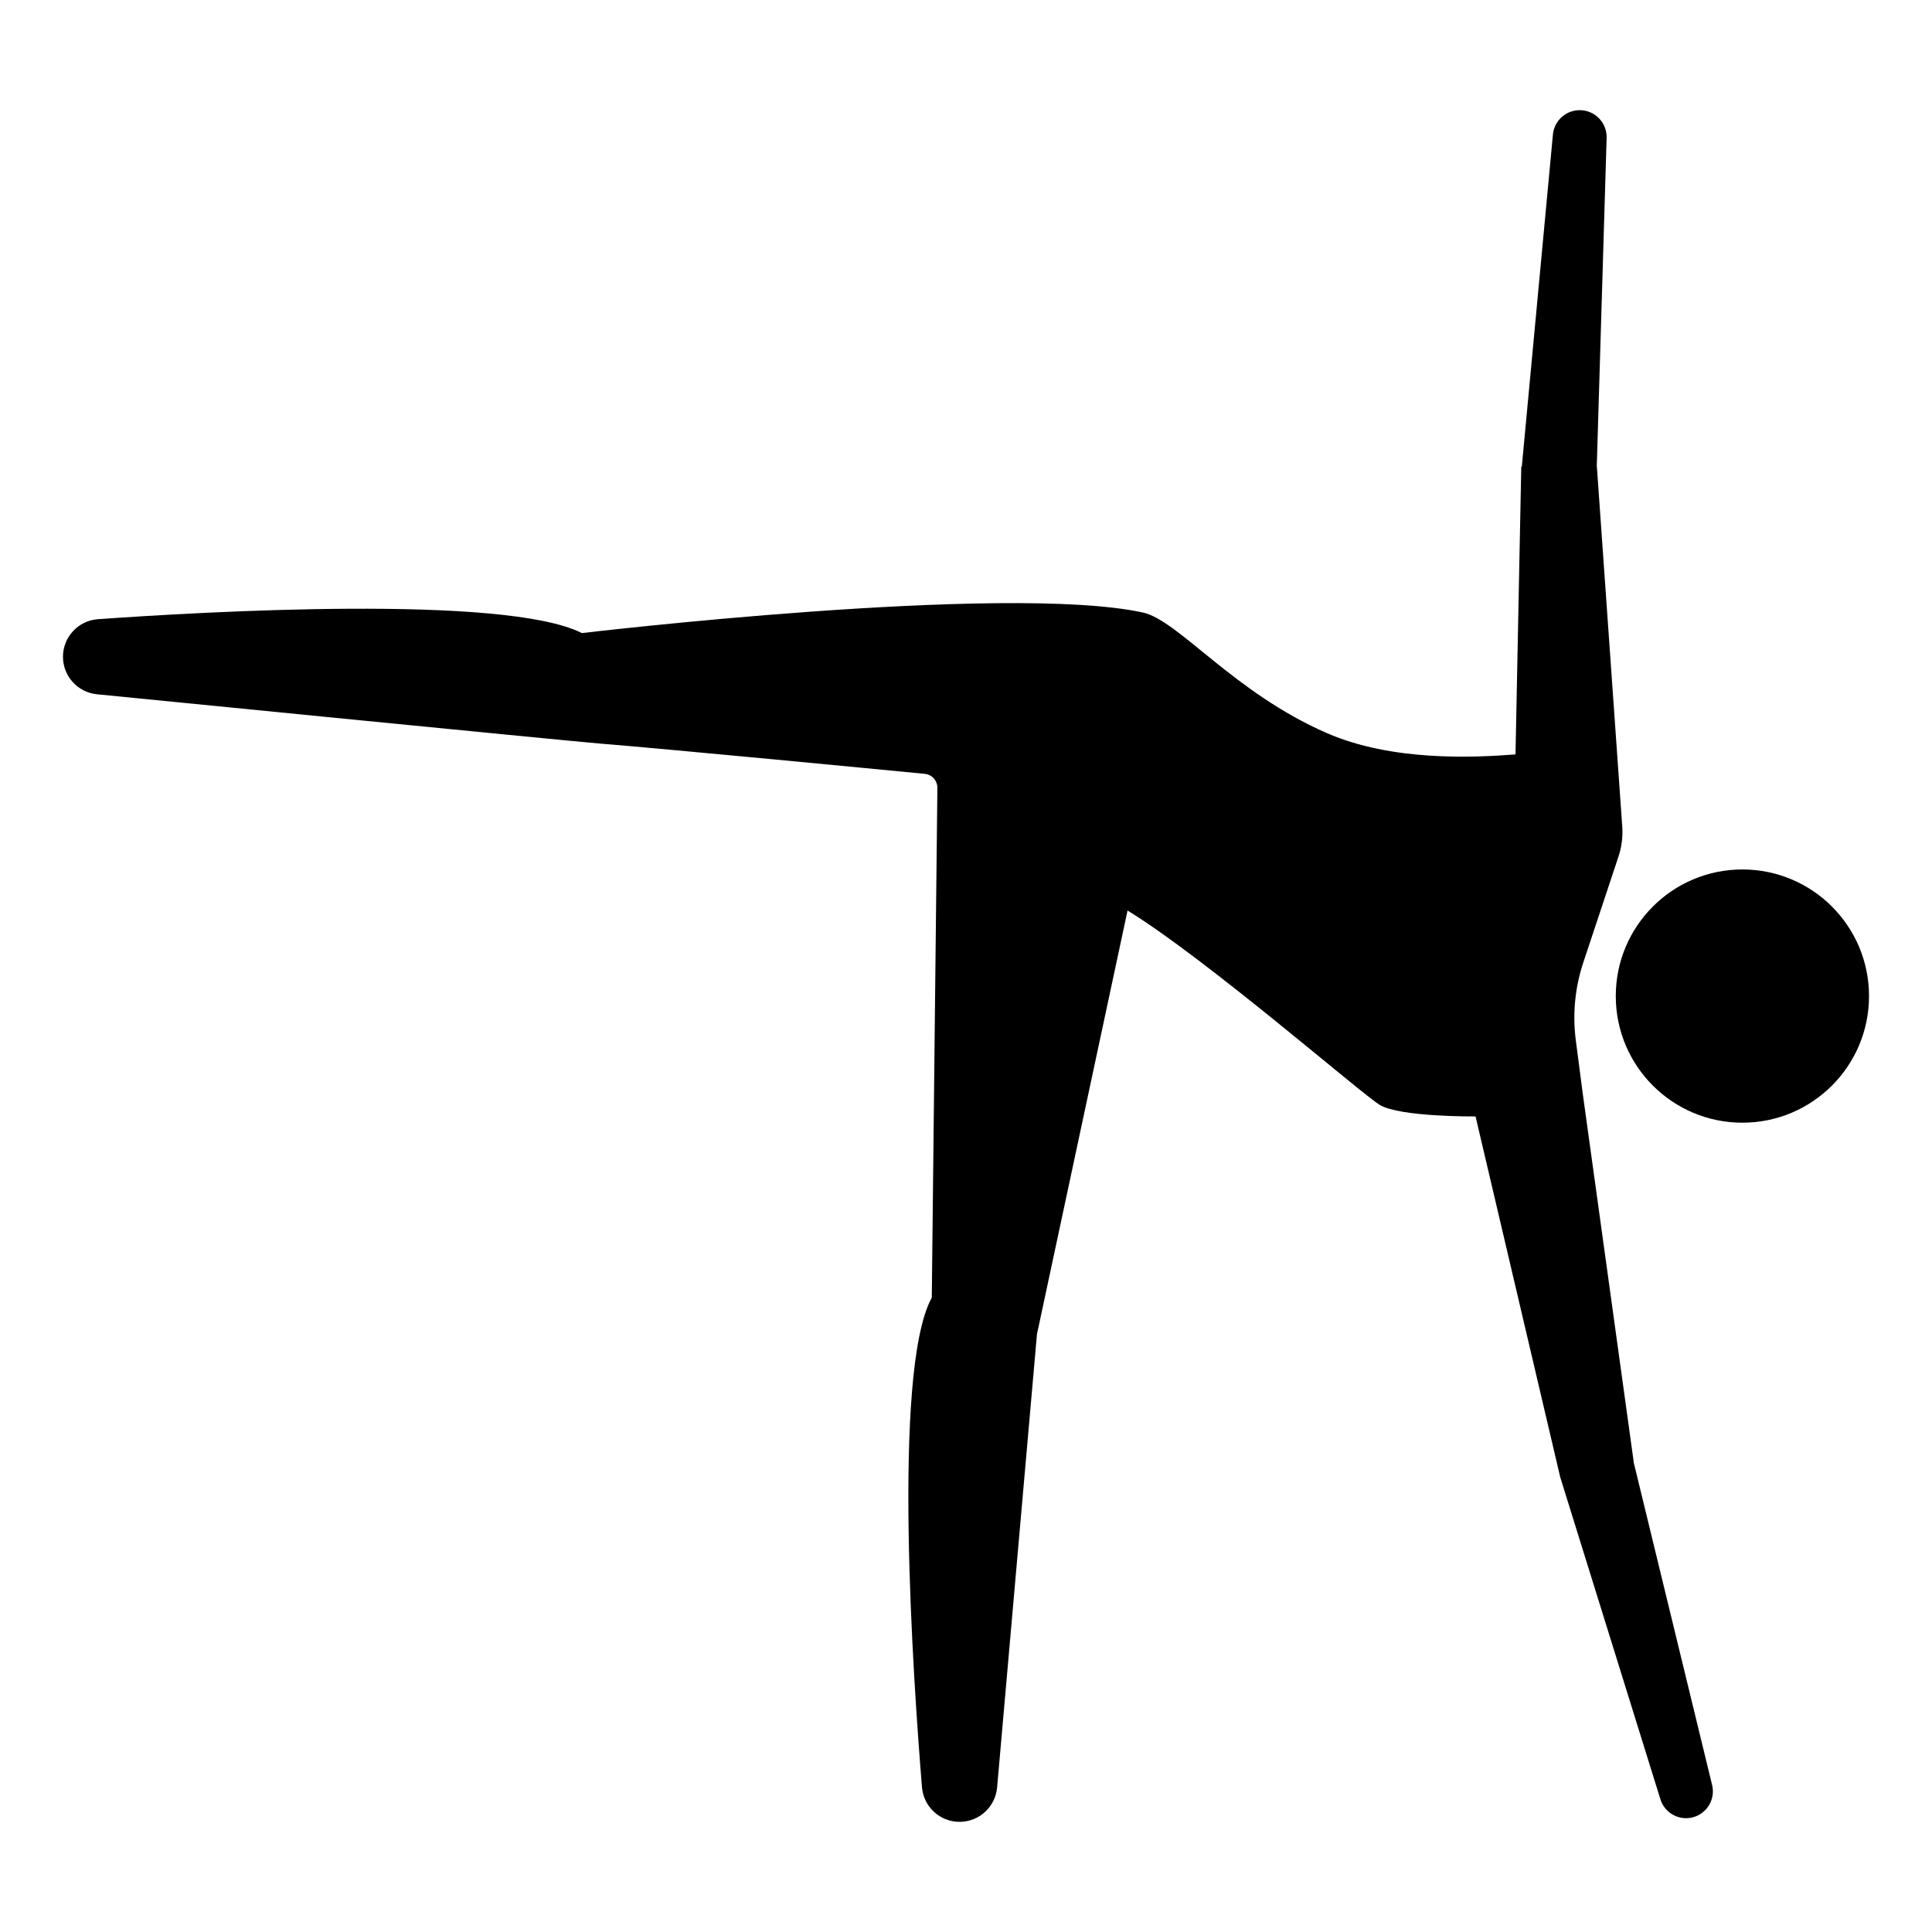
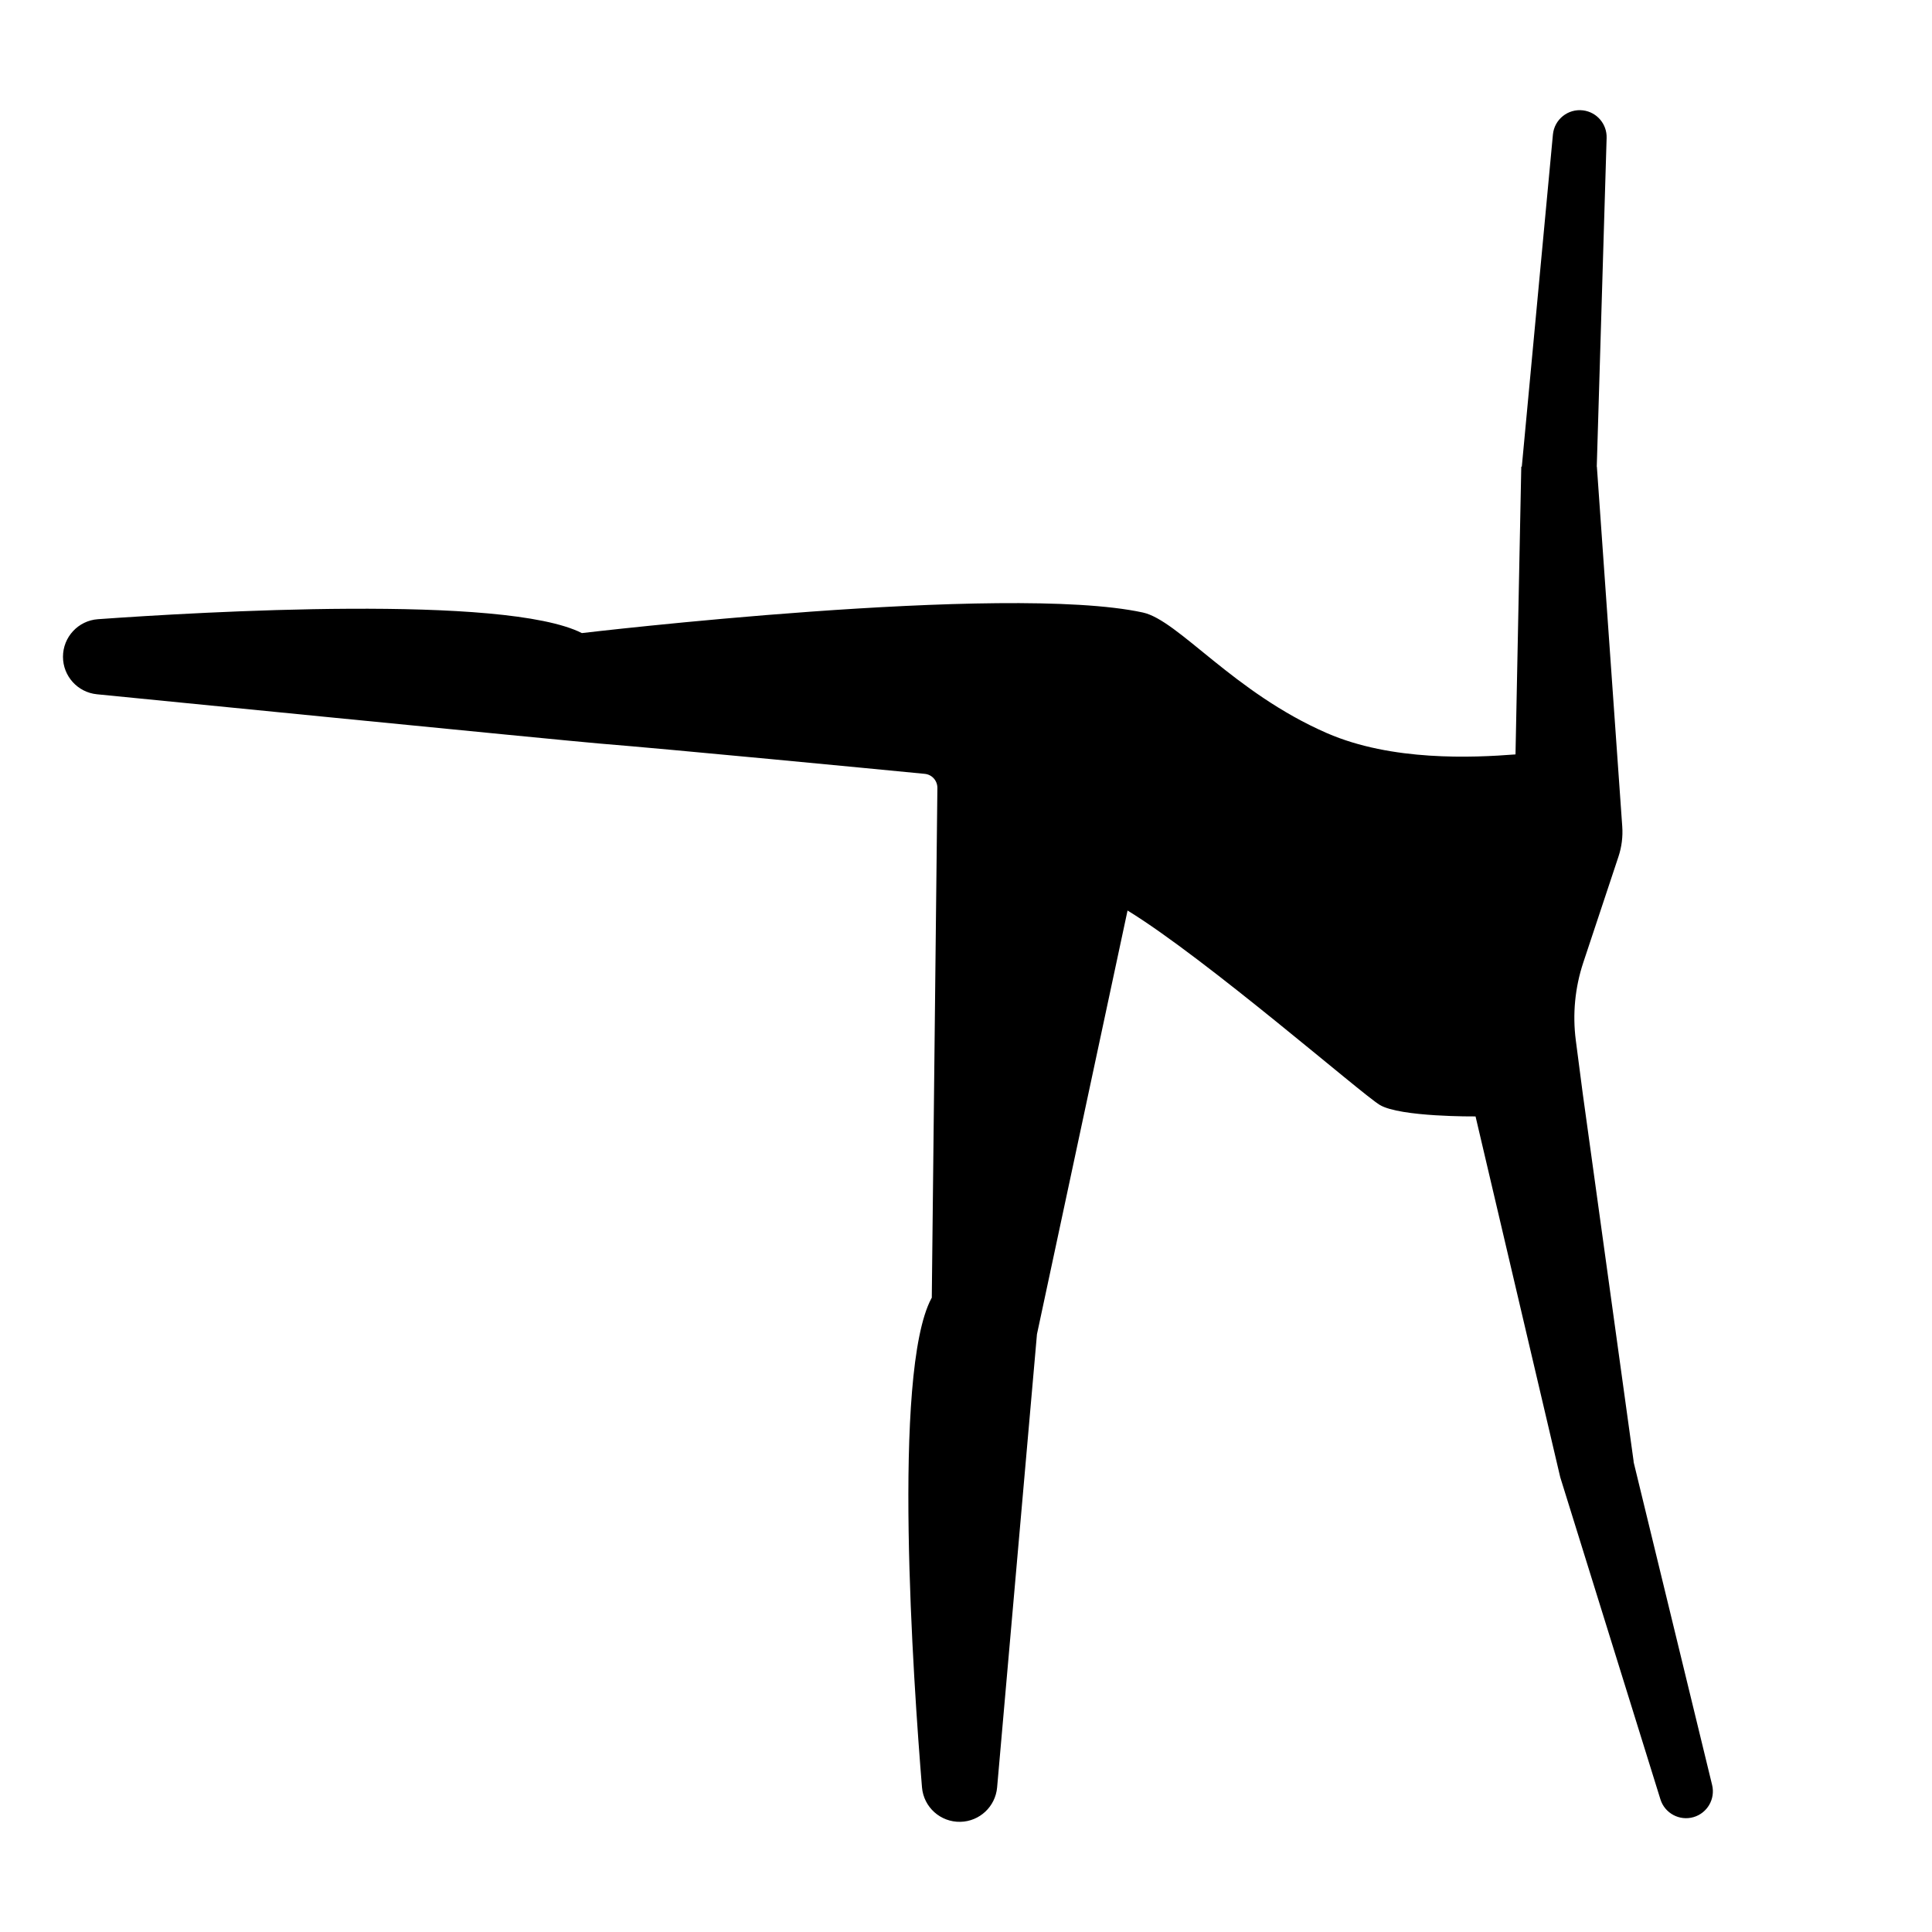
<svg xmlns="http://www.w3.org/2000/svg" fill="#000000" width="800px" height="800px" version="1.1" viewBox="144 144 512 512">
  <g>
-     <path d="m639.31 407.97c0 18.531-15.023 33.555-33.555 33.555s-33.555-15.023-33.555-33.555 15.023-33.555 33.555-33.555 33.555 15.023 33.555 33.555" />
    <path d="m576.94 531.35-13.488-97.48-1.844-14.156c-0.902-6.938-0.227-13.984 1.977-20.625l9.324-28.074c0.855-2.57 1.195-5.285 1.004-7.992l-6.723-95.348h-0.031l2.613-87.129c0.109-3.68-2.594-6.836-6.242-7.297-3.996-0.504-7.617 2.402-7.992 6.414l-8.242 88.004h-0.141l-1.531 76.258c-11.441 0.887-32.762 1.844-49.957-5.633-24.758-10.766-39.387-29.938-48.801-31.973-36.344-7.879-148.66 5.453-148.66 5.453-20.43-10.332-100.78-5.633-128.25-3.68-5.223 0.371-9.266 4.727-9.266 9.961 0 5.133 3.894 9.43 9.004 9.934 0 0 124.44 12.344 132.98 13.039 19.445 1.578 72.477 6.699 86.398 8.051 1.93 0.188 3.367 1.82 3.344 3.758l-1.484 135.08c-0.039 0.066-0.082 0.121-0.117 0.191-10.453 19.68-4.769 101.62-2.481 129.54 0.434 5.266 4.898 9.27 10.176 9.152 5.094-0.109 9.285-4.035 9.734-9.113l10.559-120.1 24.008-112.29c20.863 12.777 62.02 48.629 66.852 51.523 5.379 3.231 25.371 3.043 25.371 3.043l22.445 95.617 26.547 85.355c1.152 3.715 5.078 5.809 8.805 4.711 3.637-1.074 5.789-4.816 4.898-8.5l-20.824-85.668z" />
  </g>
</svg>